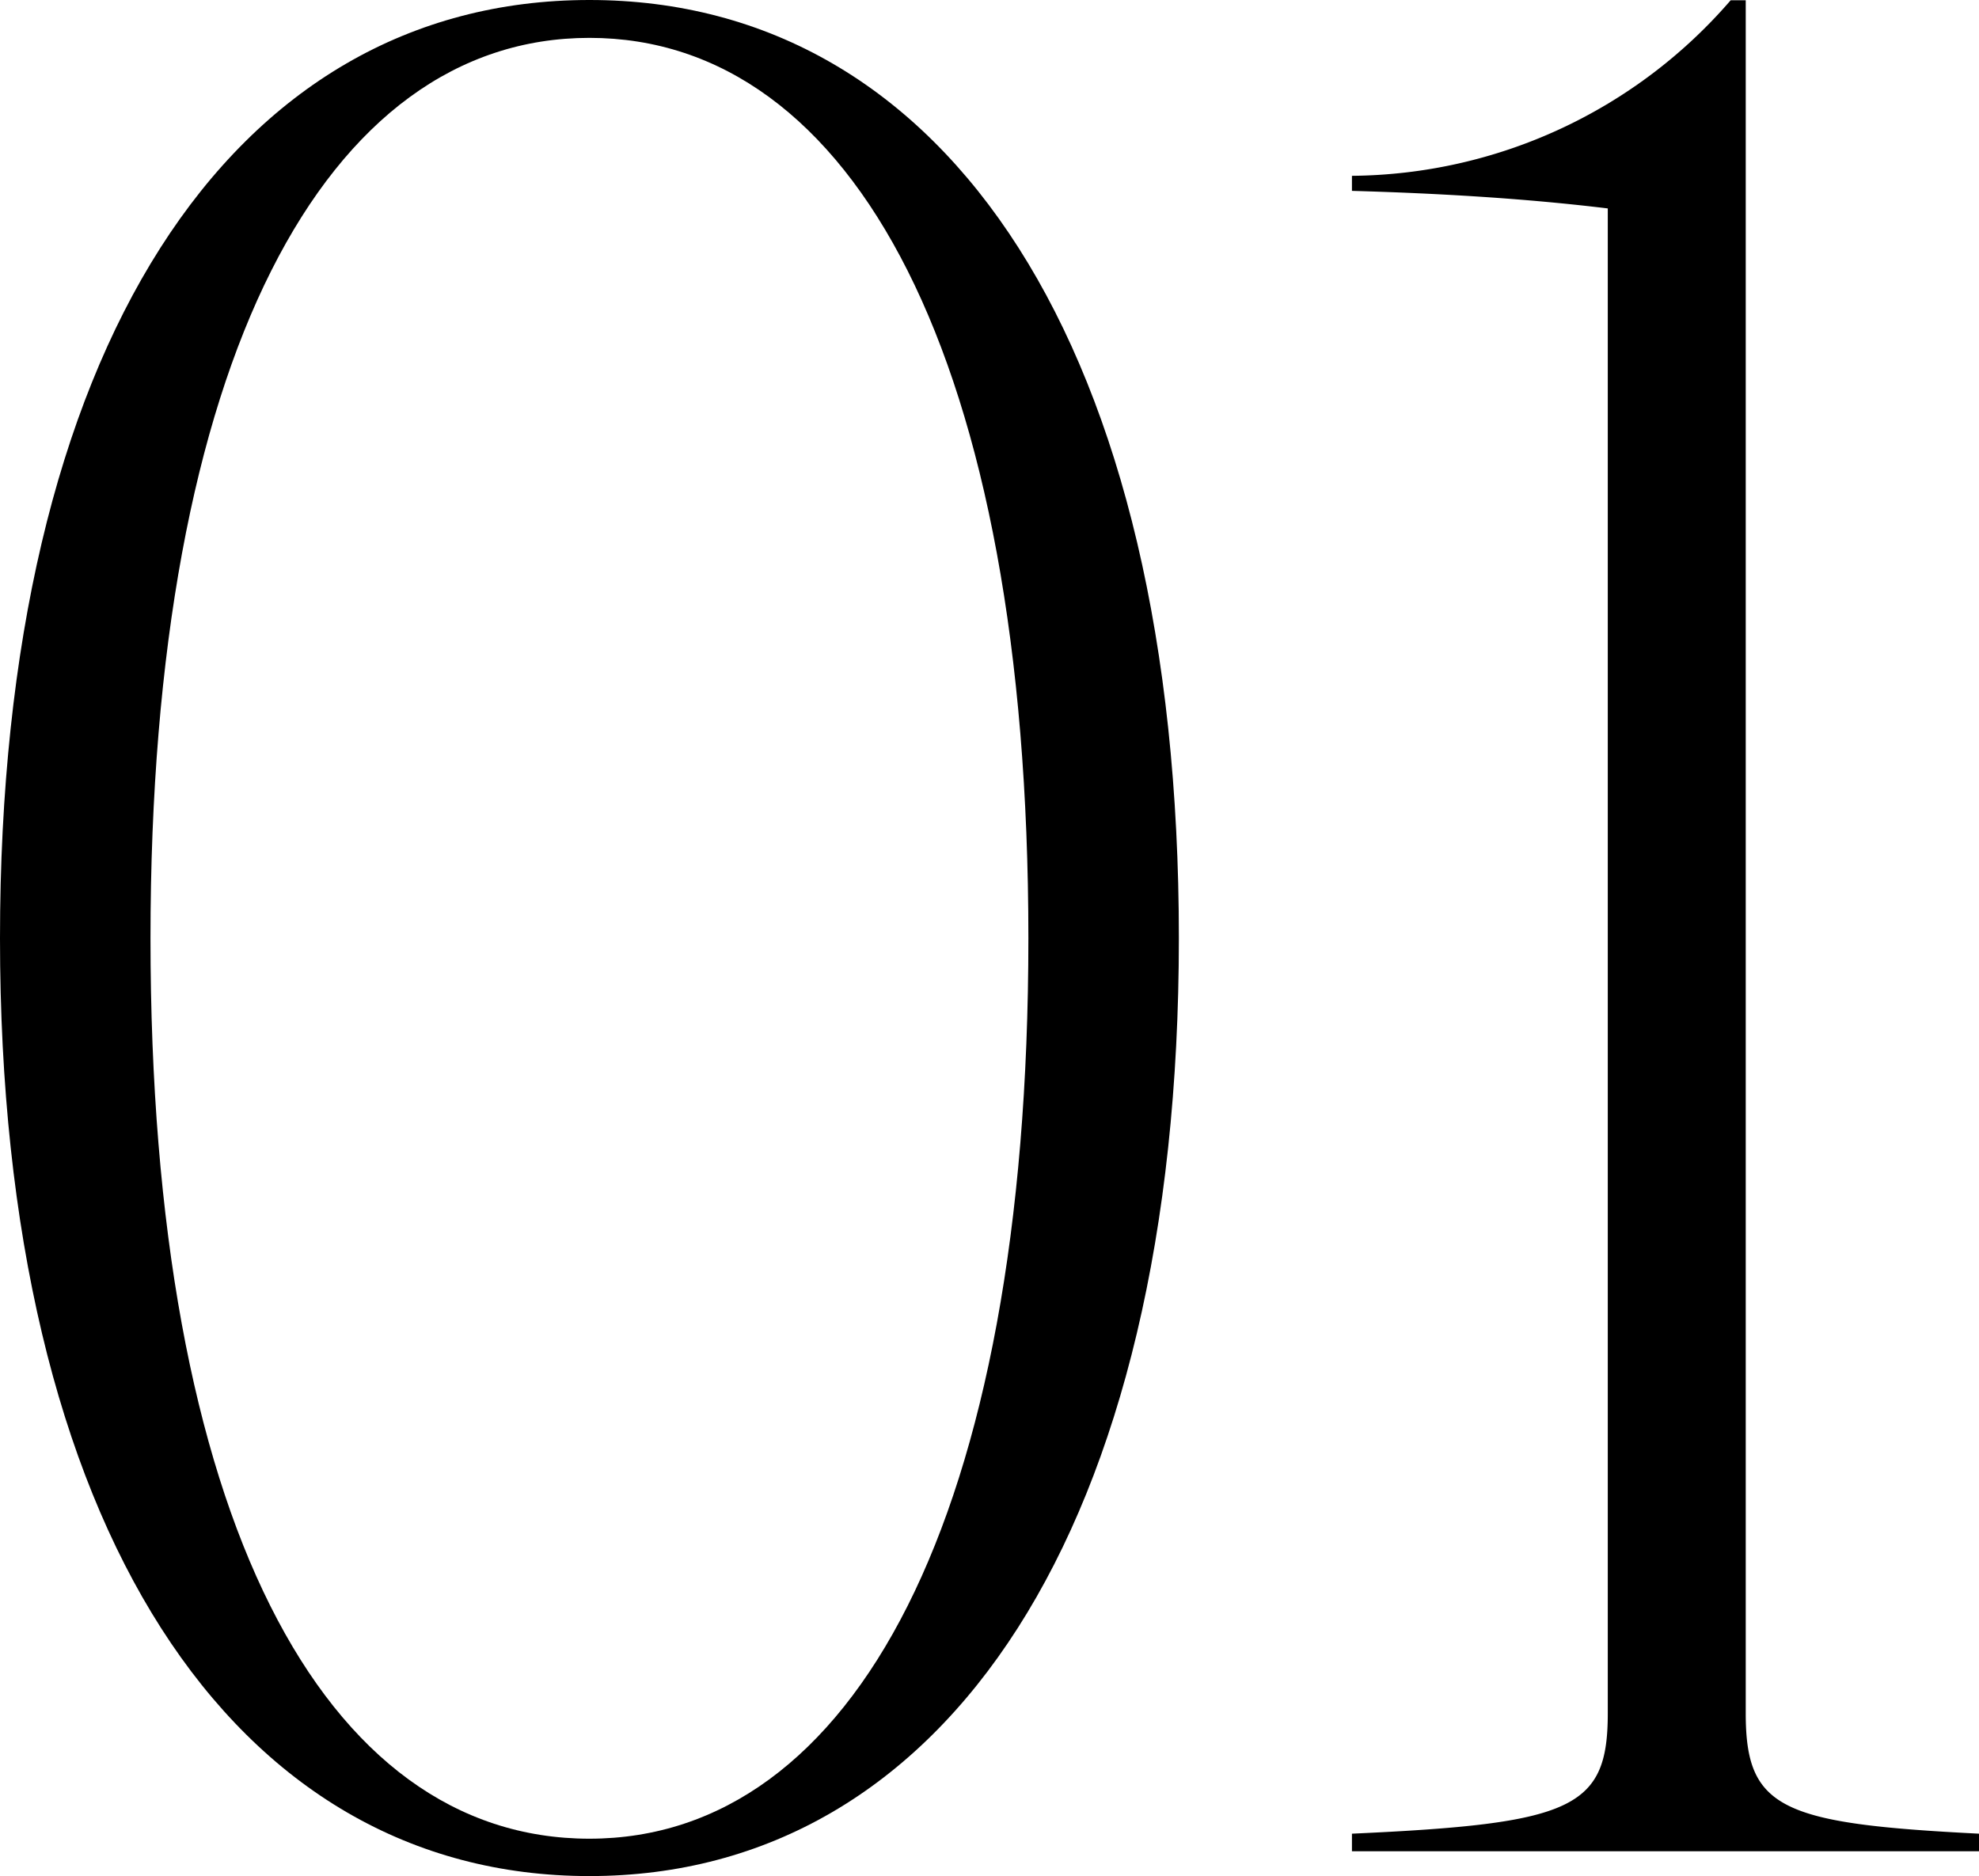
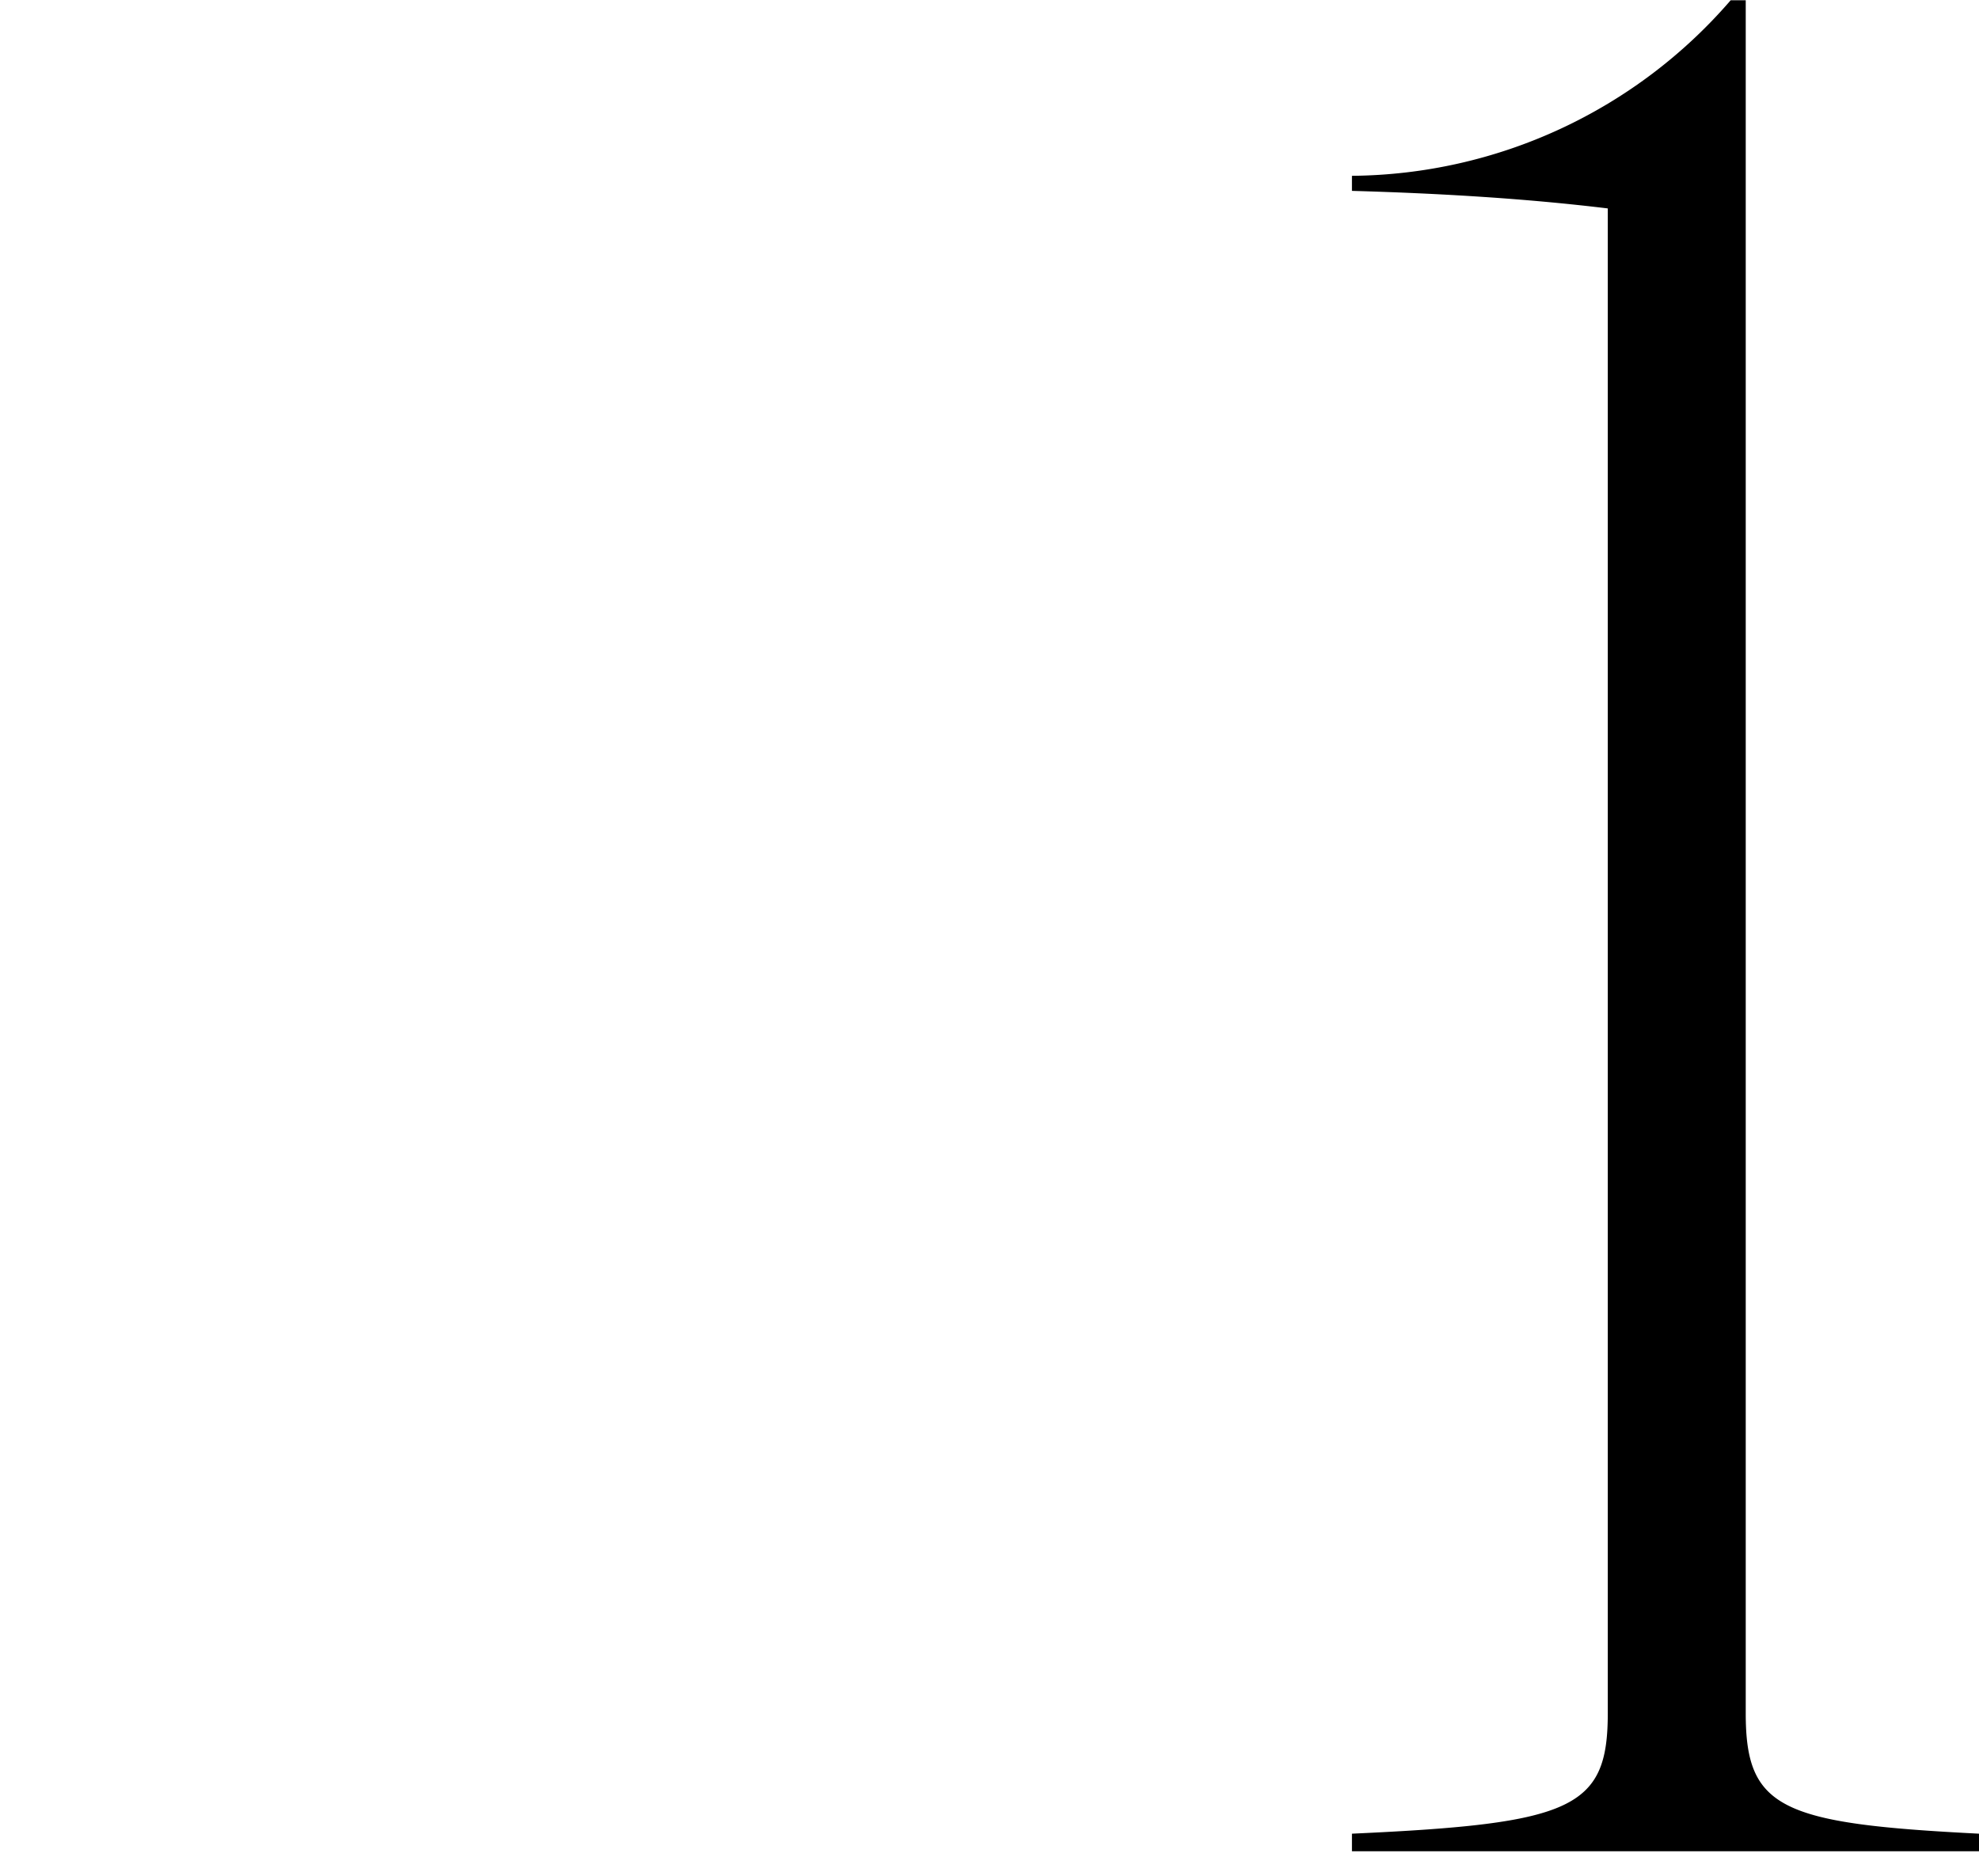
<svg xmlns="http://www.w3.org/2000/svg" width="55.23" height="52.36" viewBox="0 0 55.23 52.36">
  <g id="レイヤー_1" transform="translate(-16.435 -12.59)">
    <g id="Group_2115" data-name="Group 2115">
-       <path id="Path_1225" data-name="Path 1225" d="M4.6,38.777c0-16.45,6.44-26.187,16.45-26.187S37.5,22.32,37.5,38.77,30.99,64.95,21.05,64.95,4.6,55.227,4.6,38.777Zm16.45,25.13c7.35,0,12.25-8.96,12.25-25.13s-4.9-25.13-12.25-25.13S8.8,22.607,8.8,38.777,13.63,63.907,21.05,63.907Z" transform="translate(11.835 0)" />
      <path id="Path_1226" data-name="Path 1226" d="M65.64,60.41v-42c-2.31-.28-4.69-.42-7.14-.49V17.5a14.119,14.119,0,0,0,10.57-4.9h.42V60.41c0,2.66.98,3.08,6.51,3.36v.49H58.5v-.49C64.66,63.49,65.64,63.07,65.64,60.41Z" transform="translate(-4.335 -0.003)" />
    </g>
  </g>
</svg>